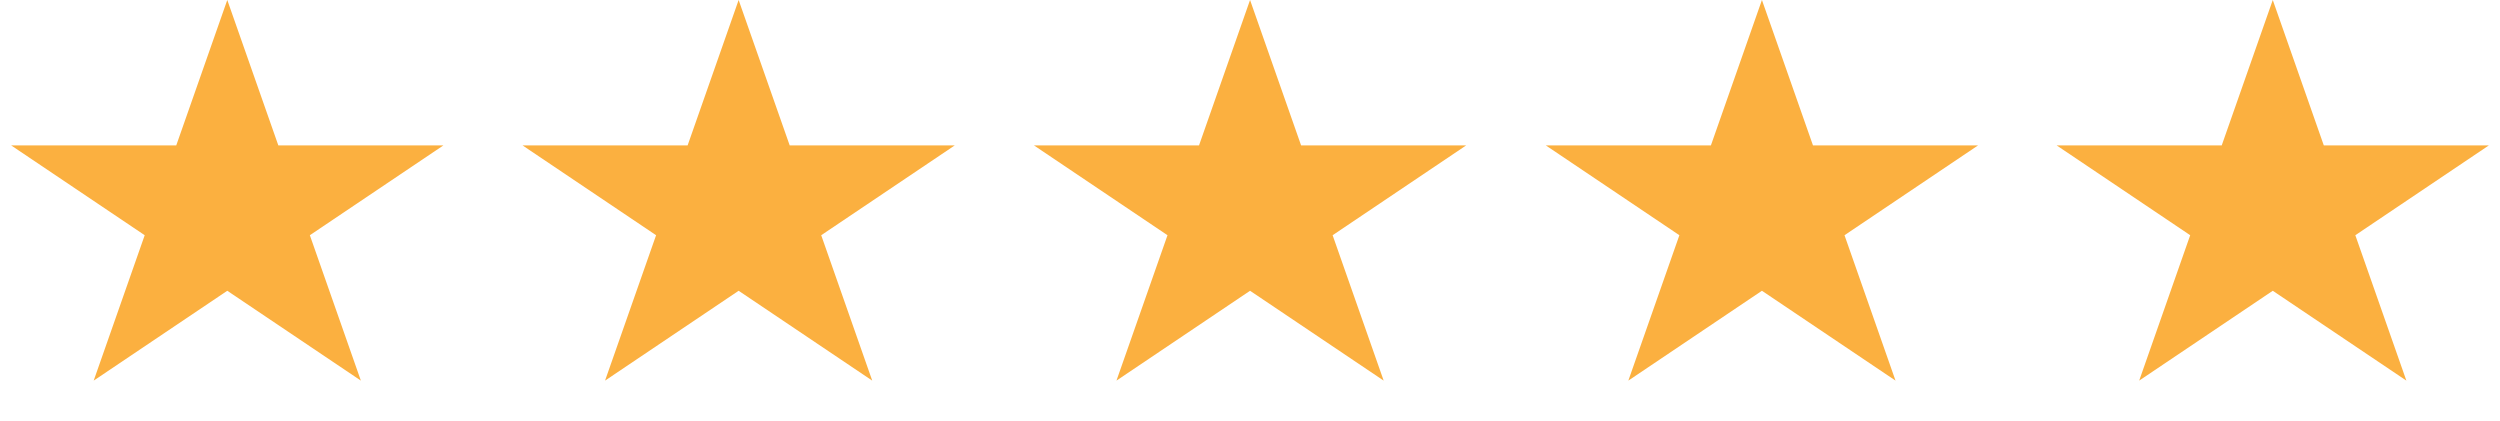
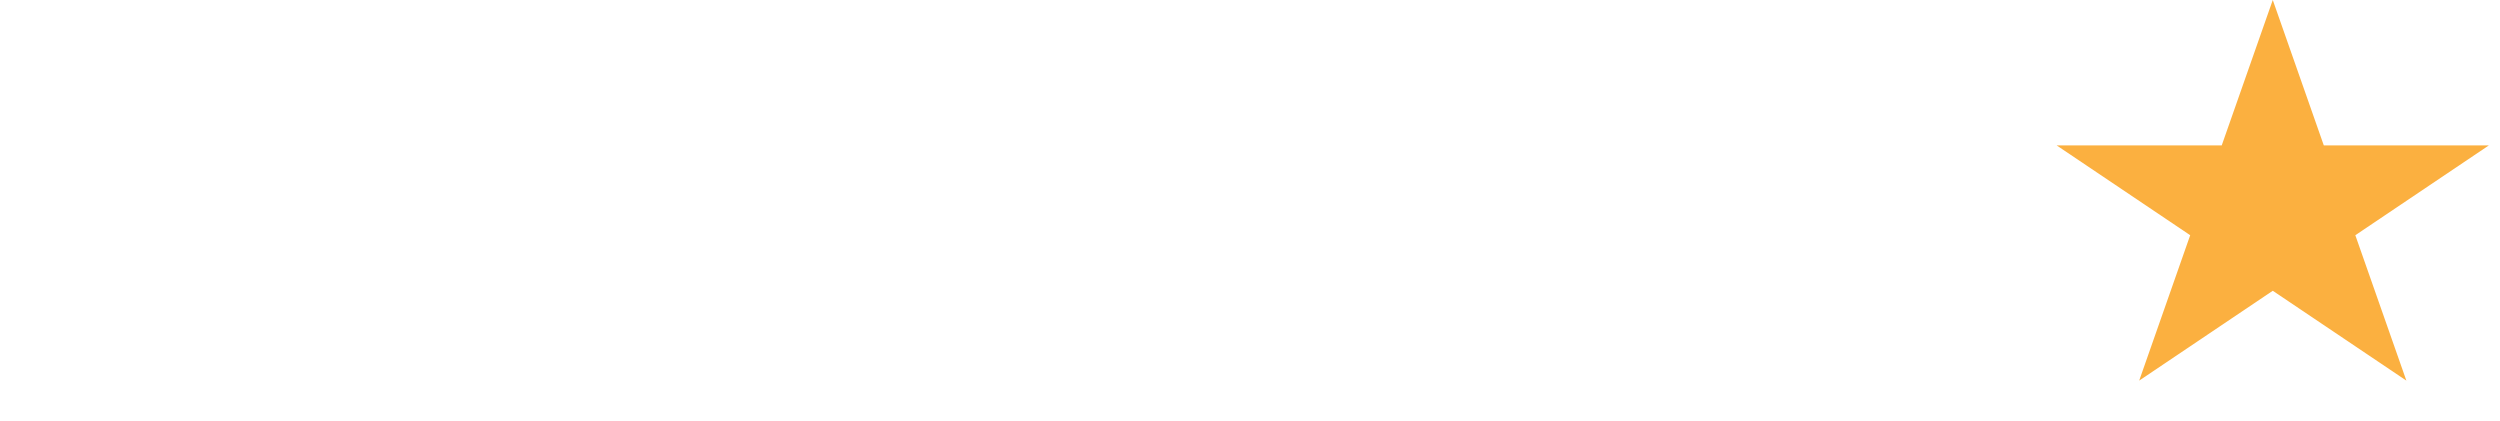
<svg xmlns="http://www.w3.org/2000/svg" width="101" height="17" viewBox="0 0 101 17" fill="none">
-   <path d="M9.182 0L11.244 5.873L17.915 5.873L12.518 9.503L14.579 15.377L9.182 11.747L3.785 15.377L5.846 9.503L0.449 5.873L7.121 5.873L9.182 0Z" fill="#FBB040" />
-   <path d="M29.841 0L31.903 5.873L38.574 5.873L33.177 9.503L35.238 15.377L29.841 11.747L24.444 15.377L26.506 9.503L21.109 5.873L27.78 5.873L29.841 0Z" fill="#FBB040" />
-   <path d="M50.502 0L52.564 5.873L59.235 5.873L53.838 9.503L55.9 15.377L50.502 11.747L45.105 15.377L47.167 9.503L41.77 5.873L48.441 5.873L50.502 0Z" fill="#FBB040" />
-   <path d="M71.182 0L73.244 5.873L79.915 5.873L74.518 9.503L76.579 15.377L71.182 11.747L65.785 15.377L67.847 9.503L62.449 5.873L69.121 5.873L71.182 0Z" fill="#FBB040" />
  <path d="M91.82 0L93.881 5.873L100.552 5.873L95.155 9.503L97.217 15.377L91.82 11.747L86.423 15.377L88.484 9.503L83.087 5.873L89.758 5.873L91.82 0Z" fill="#FBB040" />
</svg>